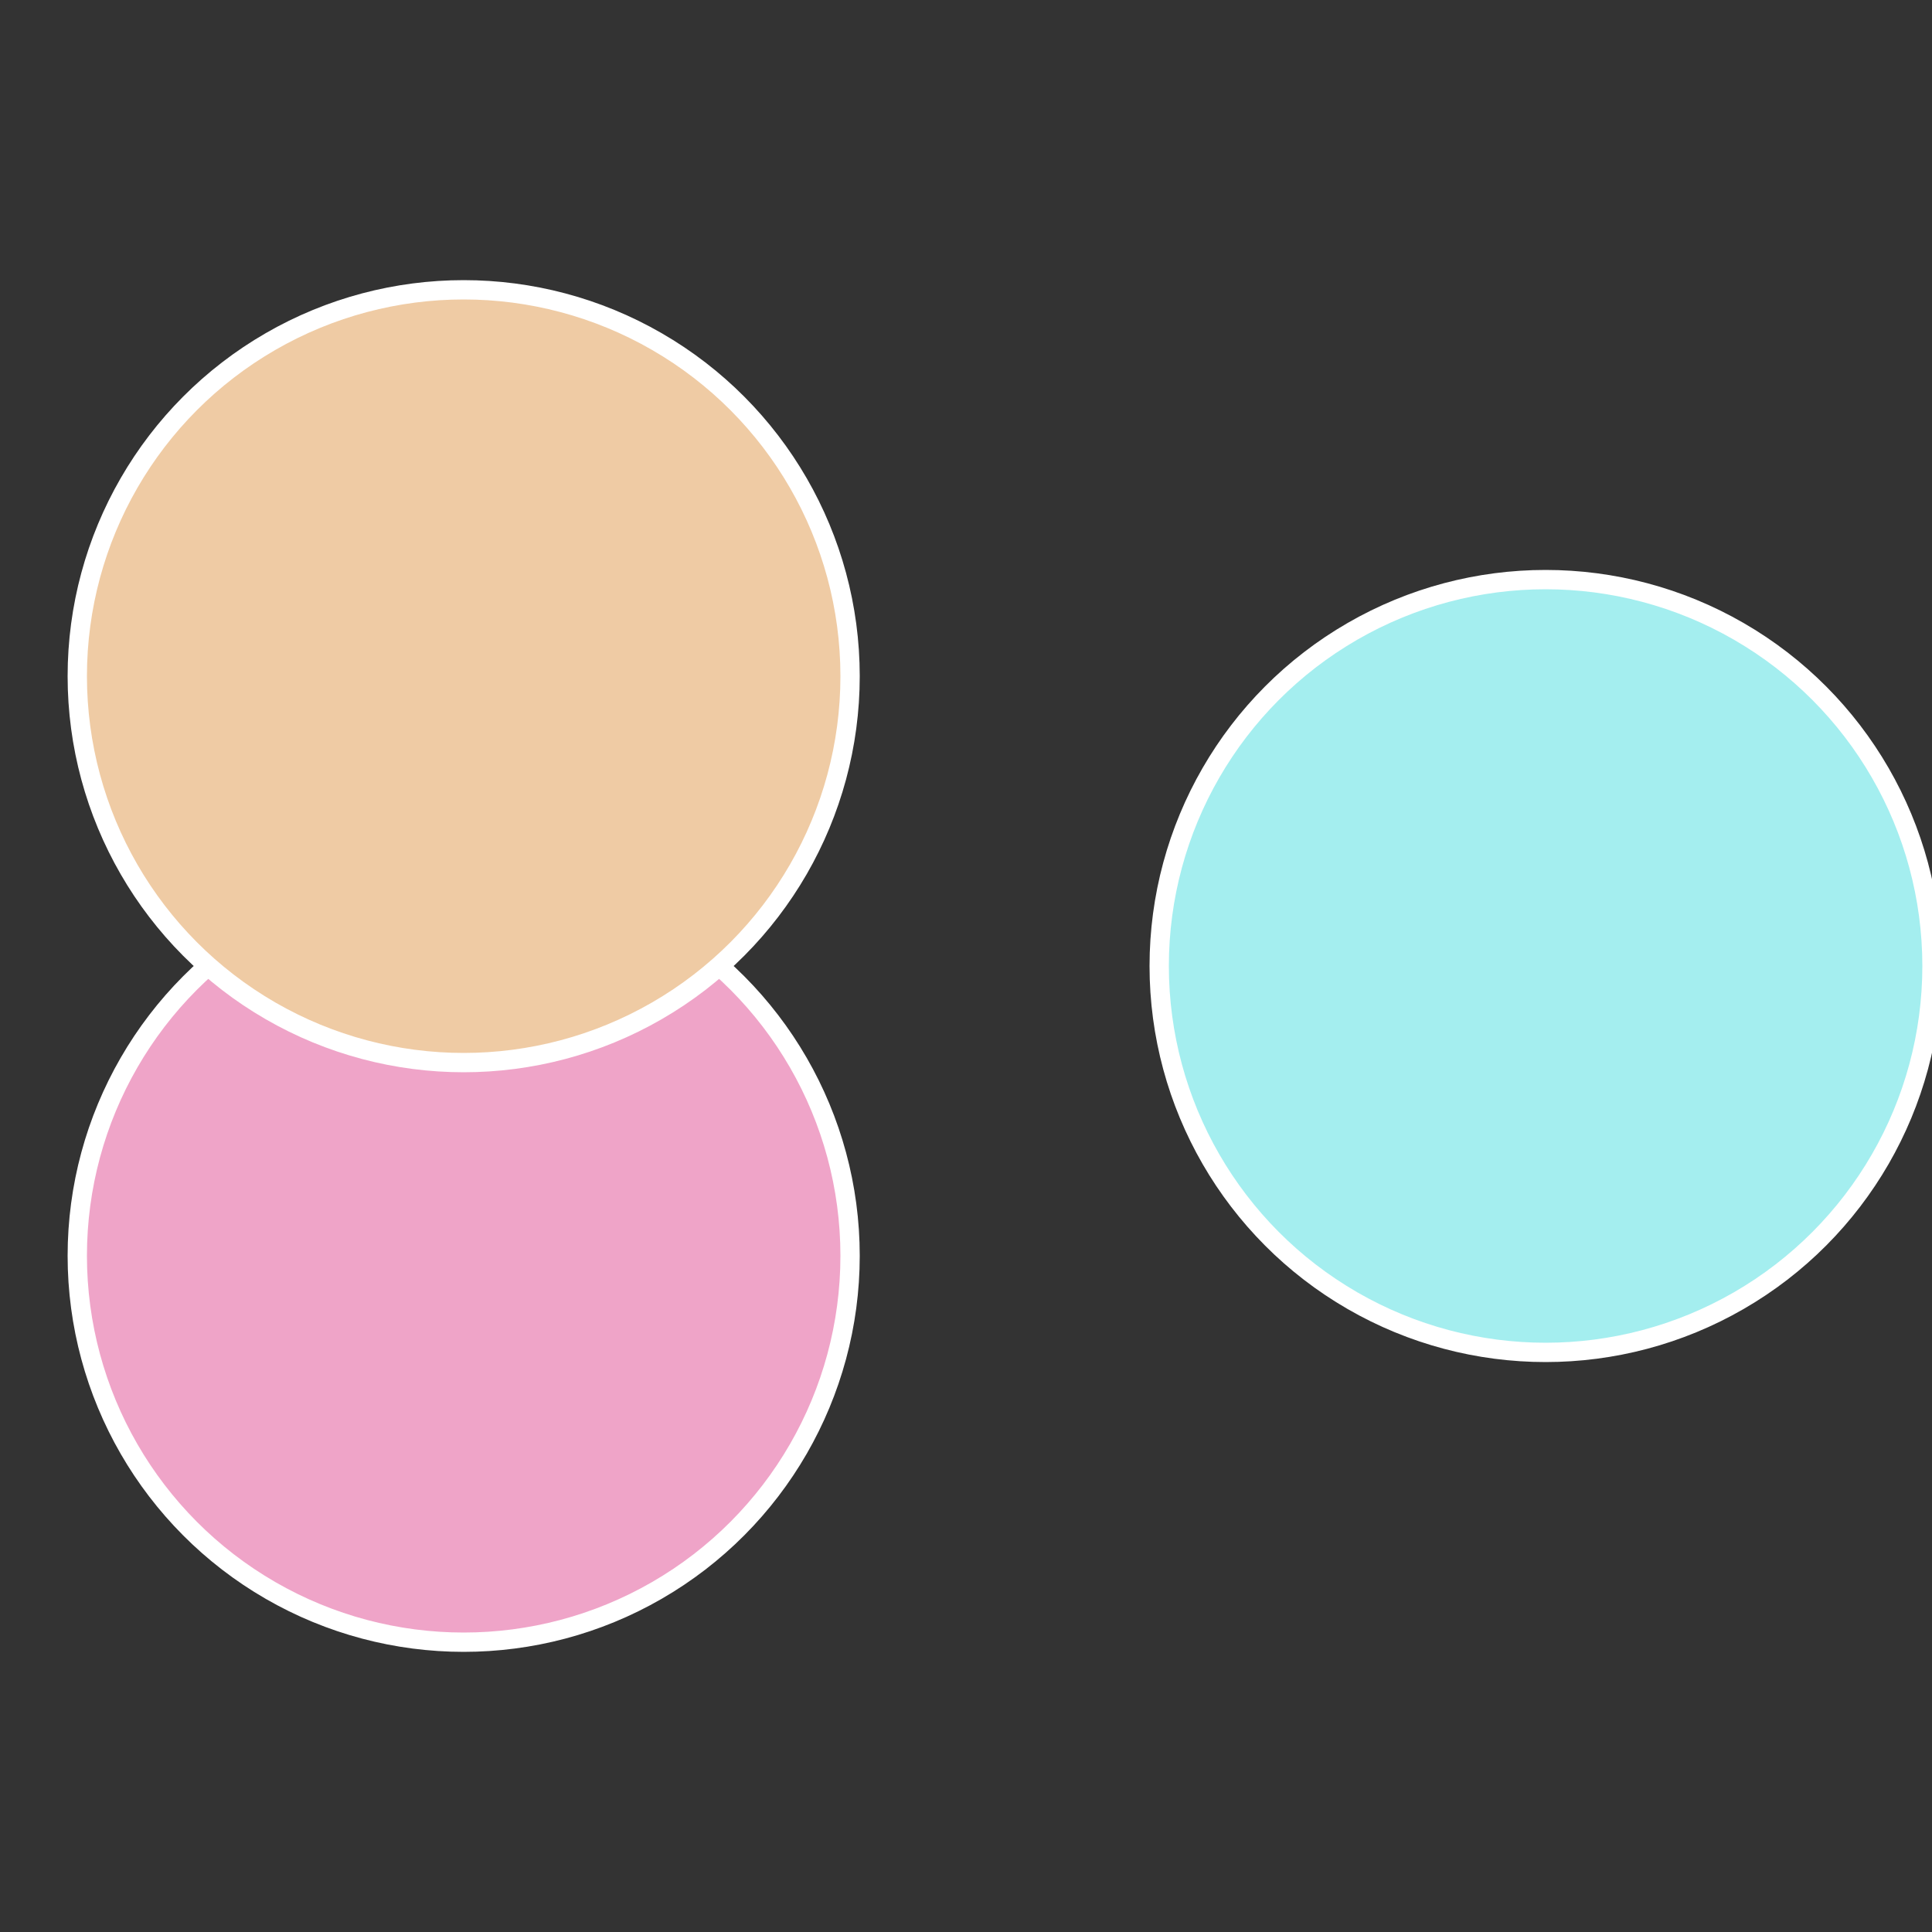
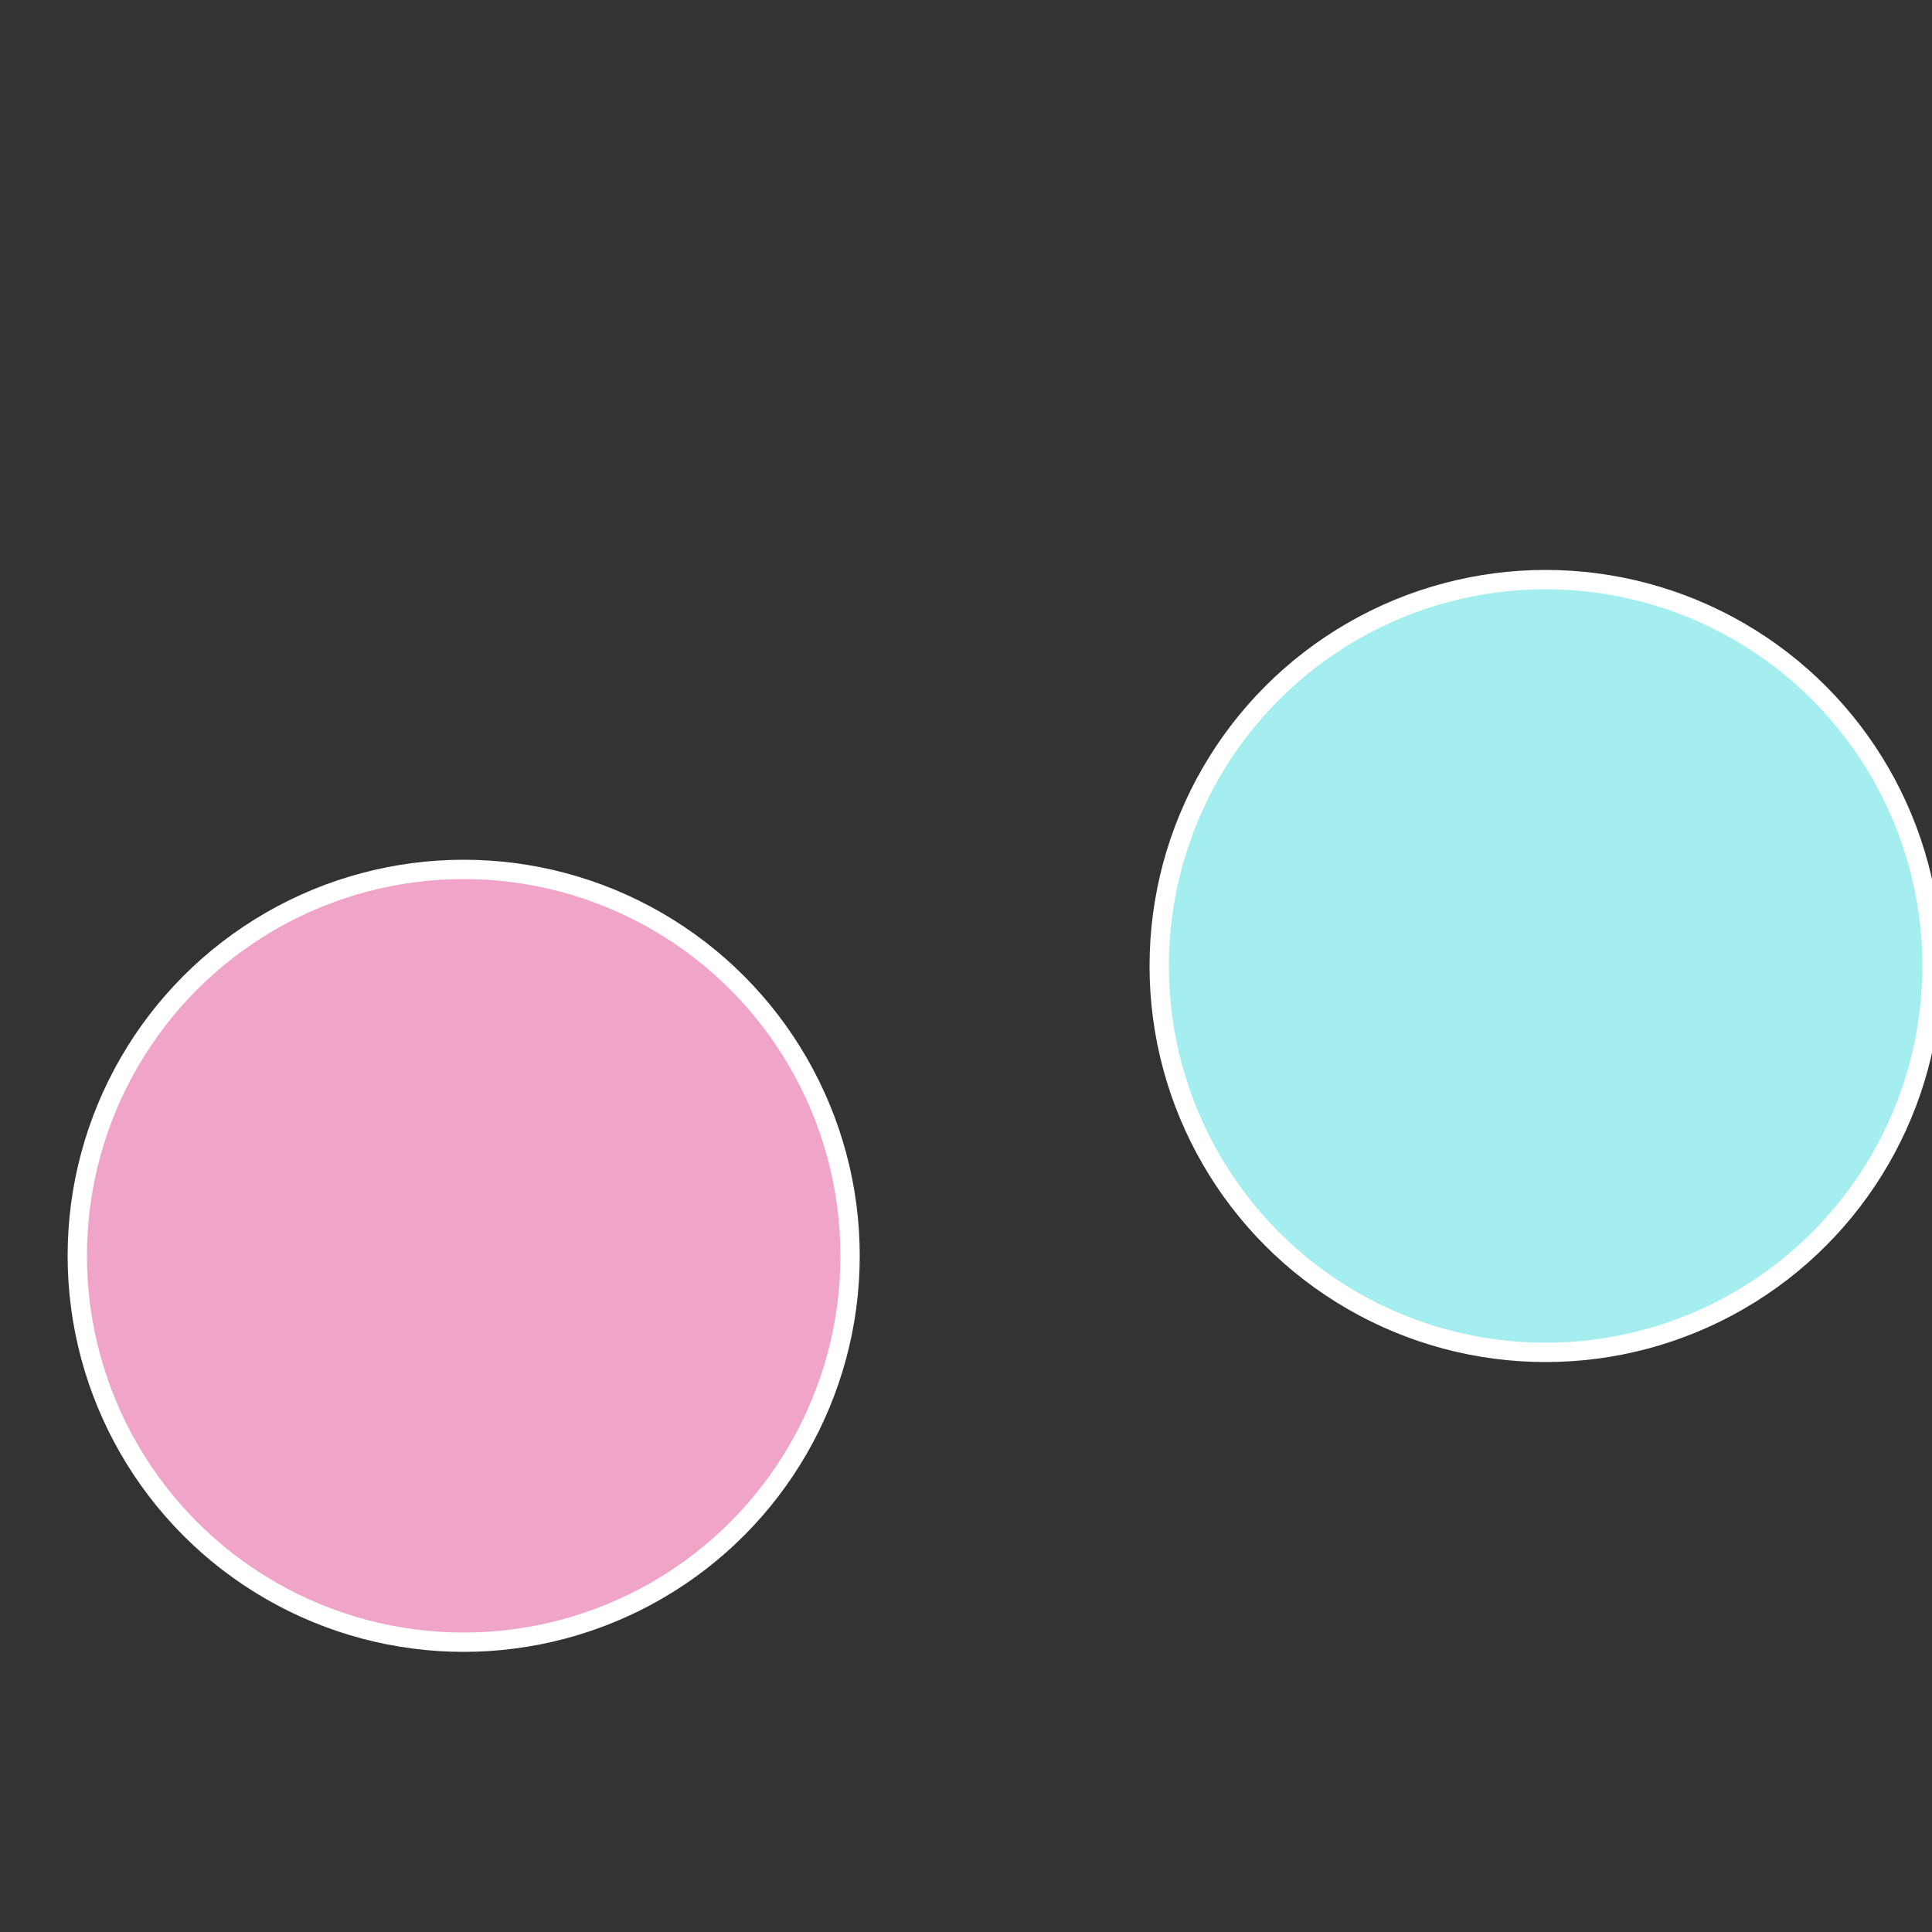
<svg xmlns="http://www.w3.org/2000/svg" width="500" height="500" viewBox="-1 -1 2 2">
  <rect x="-1" y="-1" width="2" height="2" fill="#333333" stroke="none" />
  <circle cx="0.6" cy="0" r="0.4" fill="#a4eeef" stroke="#fff" stroke-width="1%" />
  <circle cx="-0.52" cy="0.3" r="0.4" fill="#efa4c8" stroke="#fff" stroke-width="1%" />
-   <circle cx="-0.52" cy="-0.3" r="0.4" fill="#efcba4" stroke="#fff" stroke-width="1%" />
</svg>